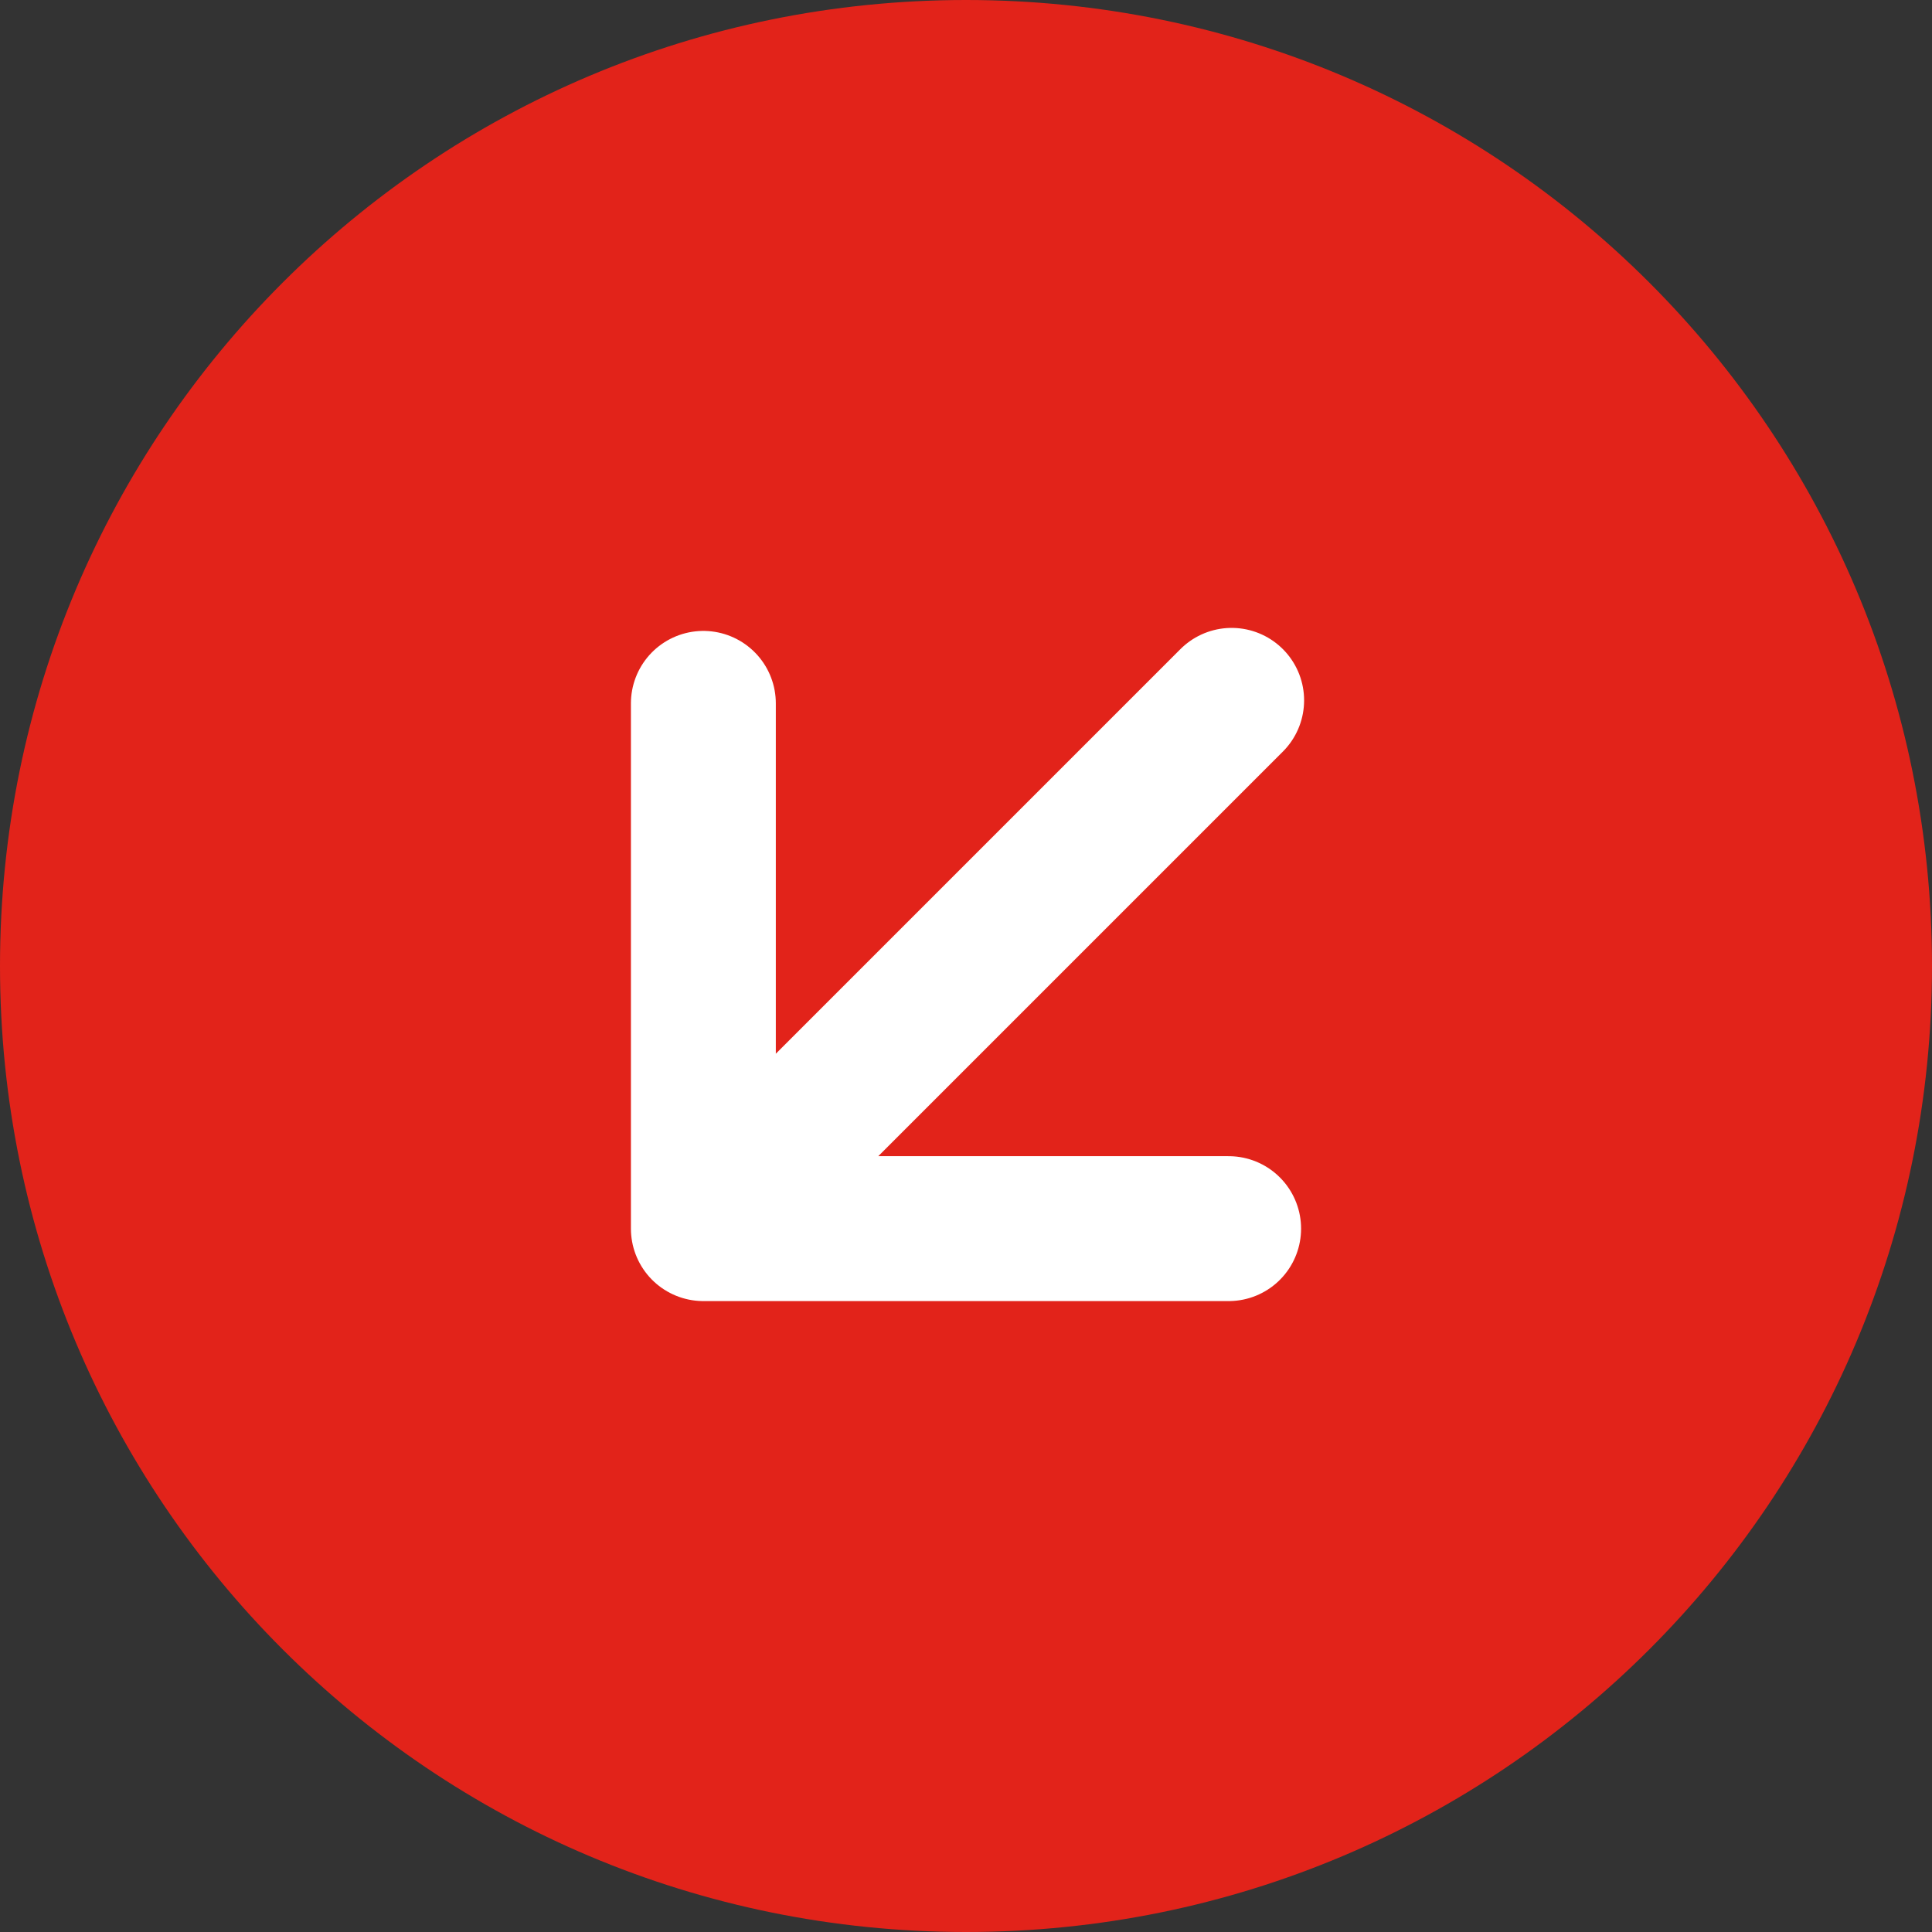
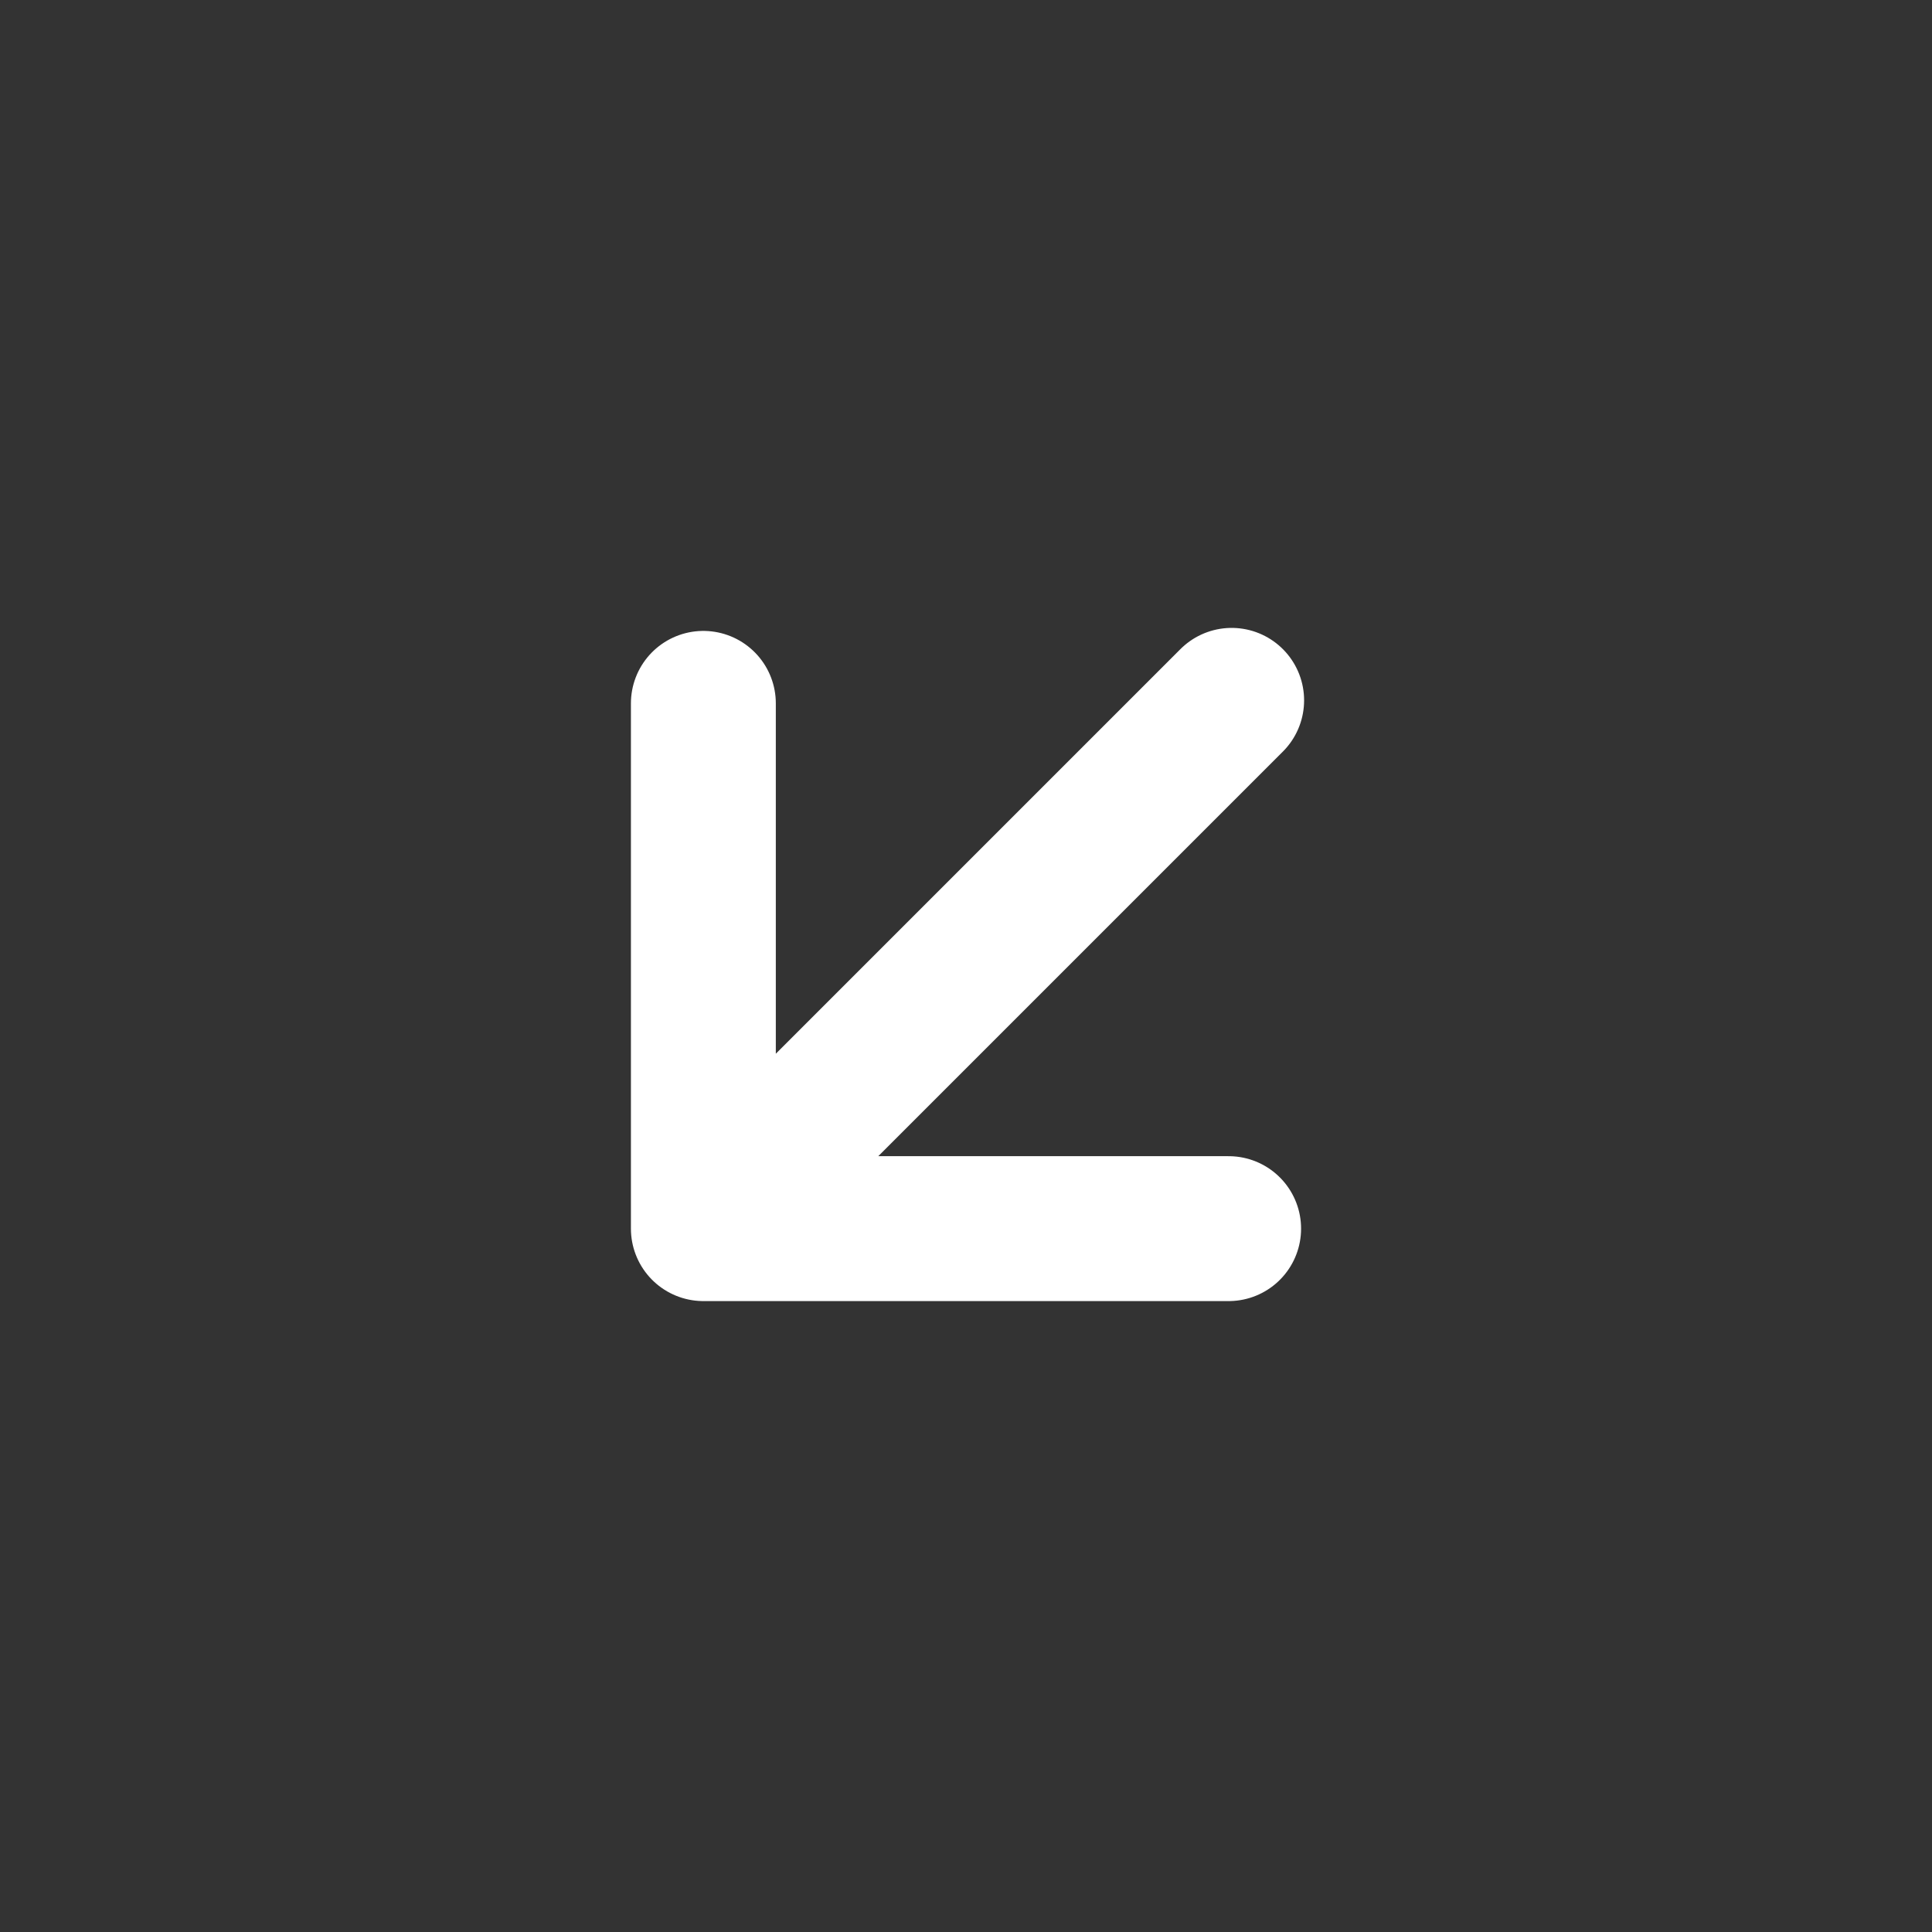
<svg xmlns="http://www.w3.org/2000/svg" version="1.1" id="Layer_1" x="0px" y="0px" viewBox="0 0 64 64" style="enable-background:new 0 0 64 64;" xml:space="preserve">
  <rect x="0" y="0" width="64" height="64" fill="#333333" stroke="none" />
  <style type="text/css">
	.st0{fill:#E2231A;}
	.st1{fill:none;stroke:#FFFFFF;stroke-width:4.8;stroke-linecap:round;}
</style>
-   <path class="st0" d="M32,0L32,0C14.3,0,0,14.3,0,32l0,0c0,17.7,14.3,32,32,32l0,0c17.7,0,32-14.3,32-32l0,0C64,14.3,49.7,0,32,0z" />
  <path class="st1" d="M40.7,40.7H23.3 M23.3,40.7V23.3 M23.3,40.7l17.5-17.5" />
</svg>